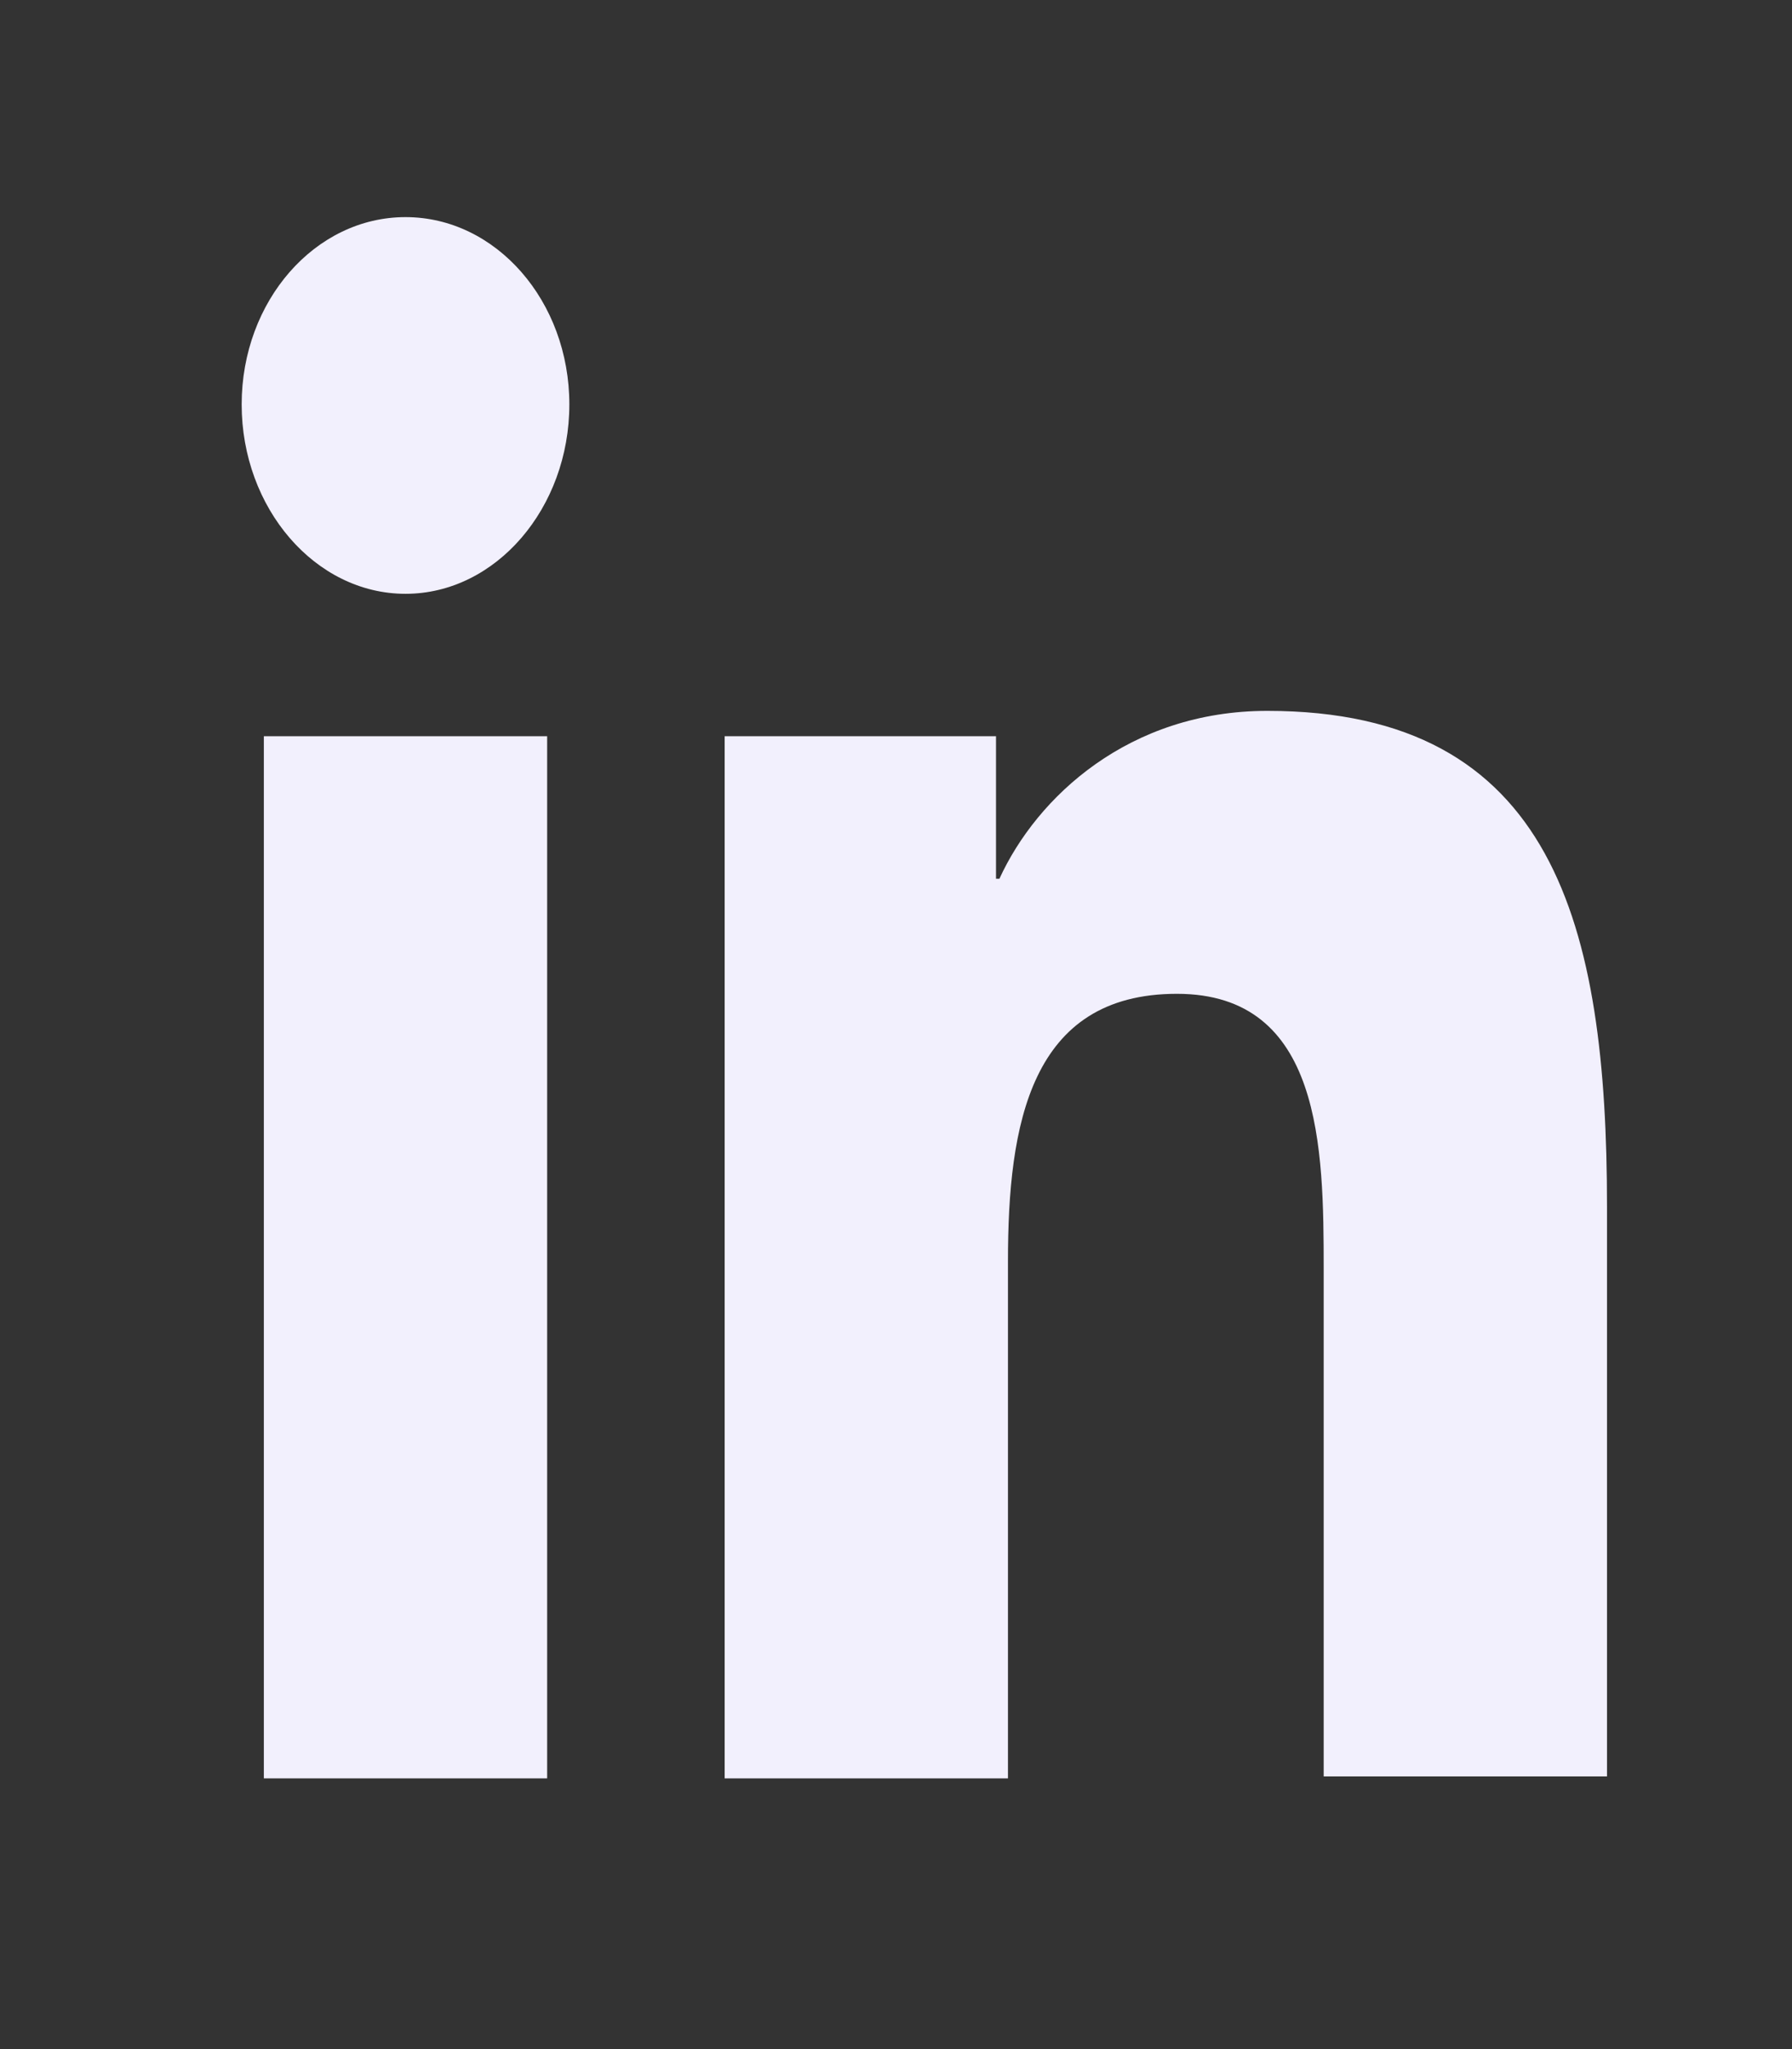
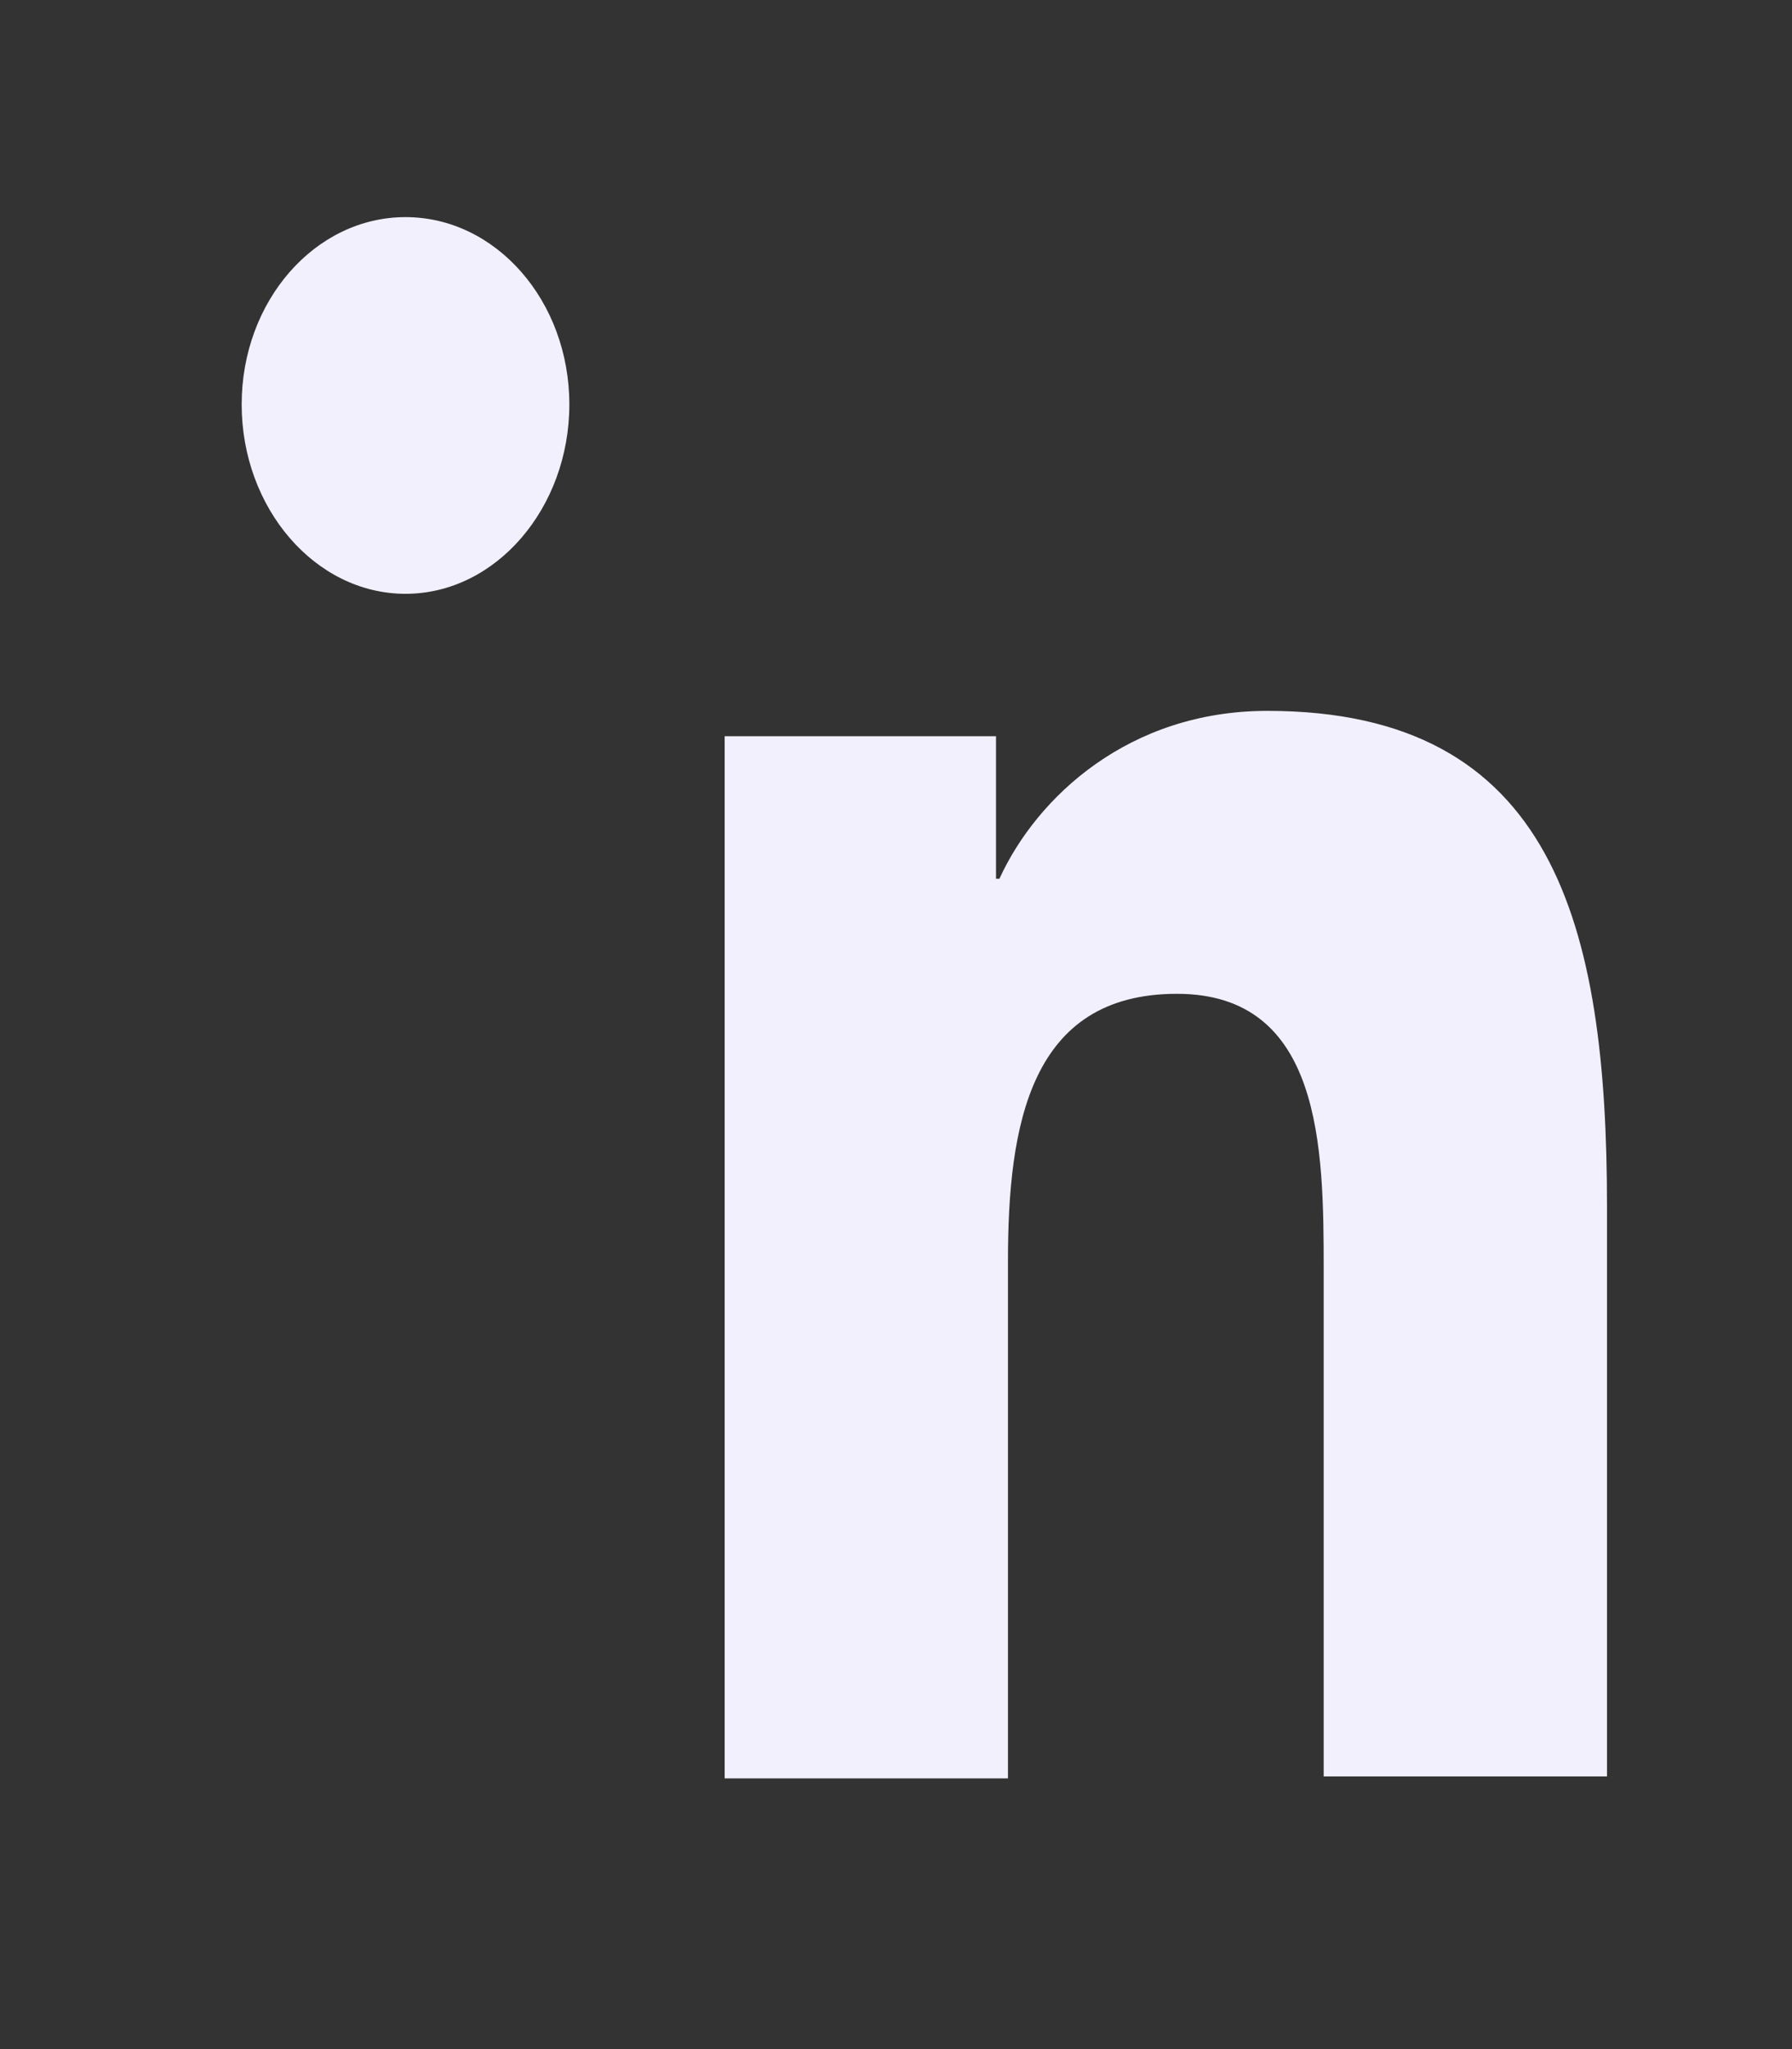
<svg xmlns="http://www.w3.org/2000/svg" width="21" height="24" viewBox="0 0 21 24" fill="none">
  <rect x="0" y="0" width="21" height="24" fill="#333333" stroke="none" />
  <path d="M18.832 20.829V14.132C18.832 10.84 18.212 8.326 14.852 8.326C13.232 8.326 12.152 9.332 11.712 10.292H11.672V8.623H8.492V20.829H11.812V14.772C11.812 13.172 12.072 11.64 13.792 11.64C15.492 11.64 15.512 13.446 15.512 14.863V20.806H18.832V20.829Z" fill="#F2F0FD" />
-   <path d="M3.092 8.623H6.412V20.829H3.092V8.623Z" fill="#F2F0FD" />
  <path d="M4.752 2.543C3.692 2.543 2.832 3.526 2.832 4.737C2.832 5.949 3.692 6.955 4.752 6.955C5.812 6.955 6.672 5.949 6.672 4.737C6.672 3.526 5.812 2.543 4.752 2.543Z" fill="#F2F0FD" />
</svg>